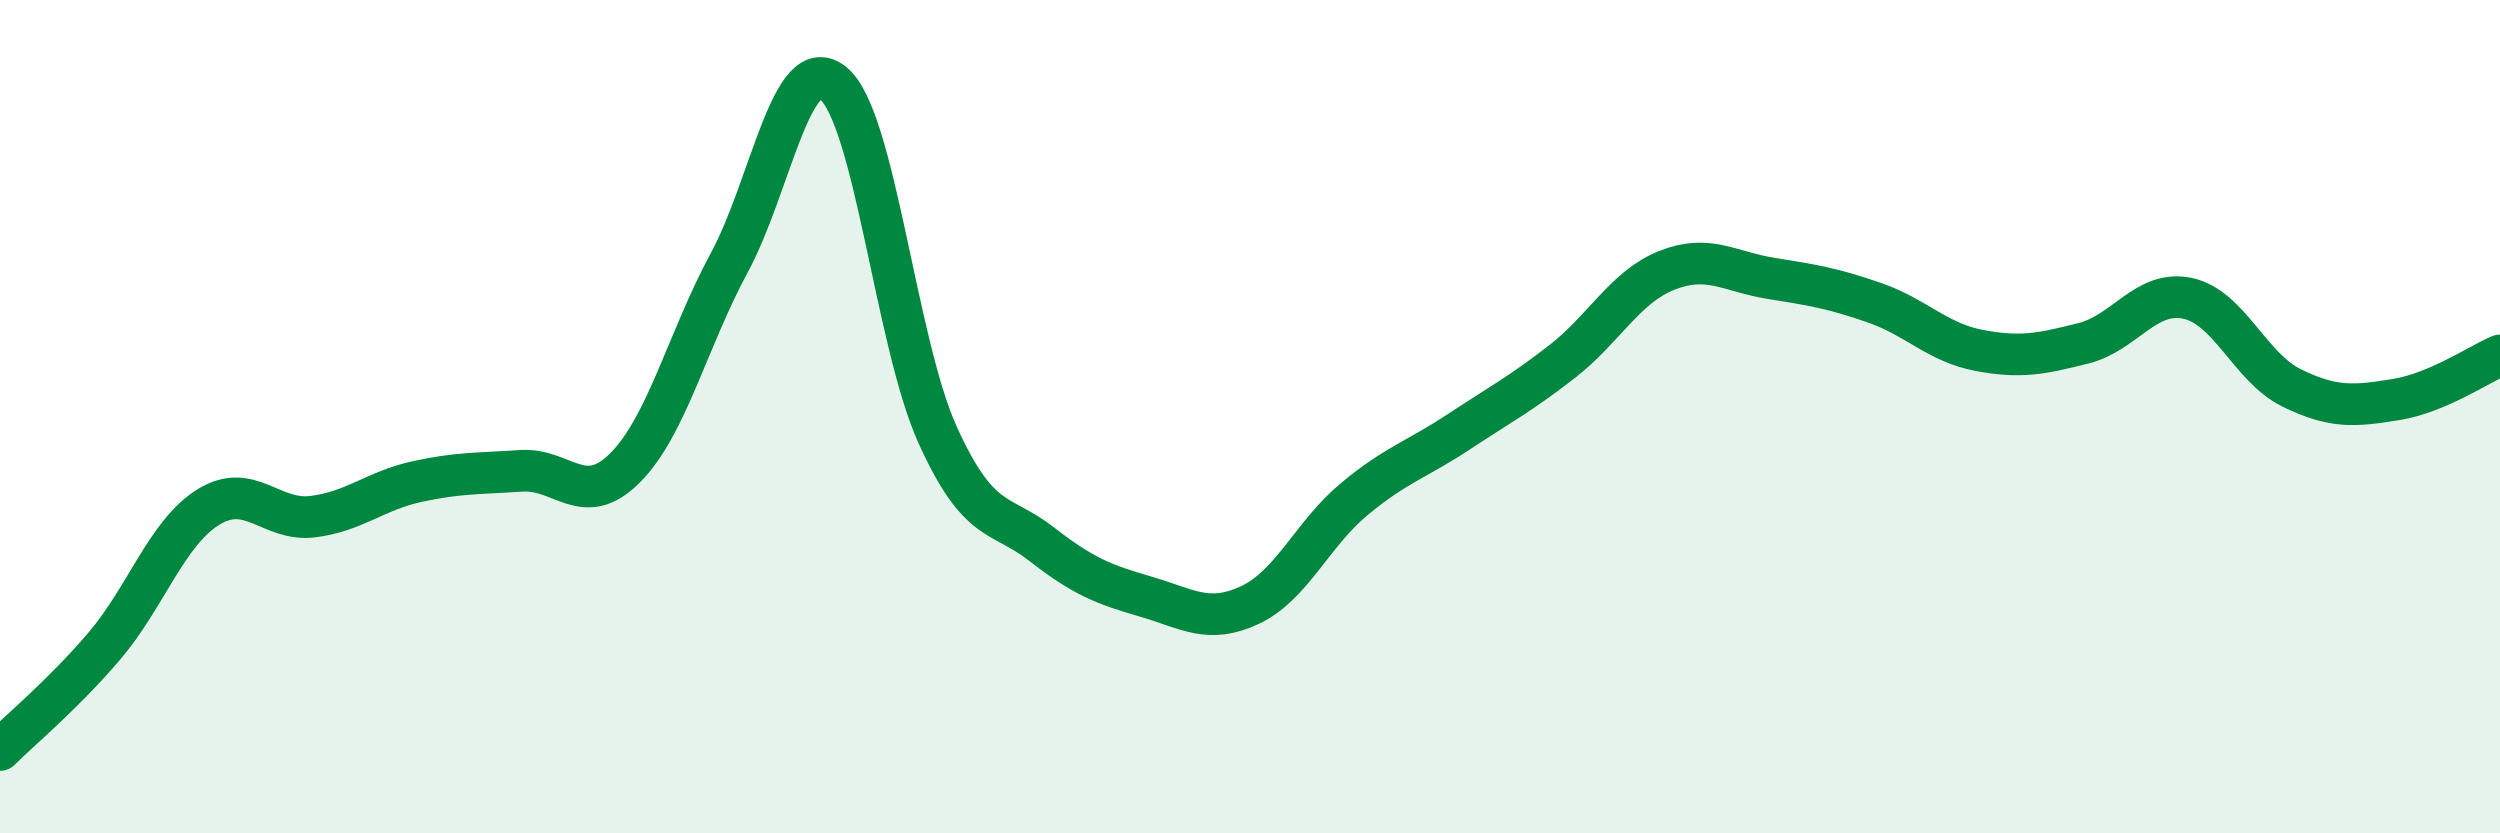
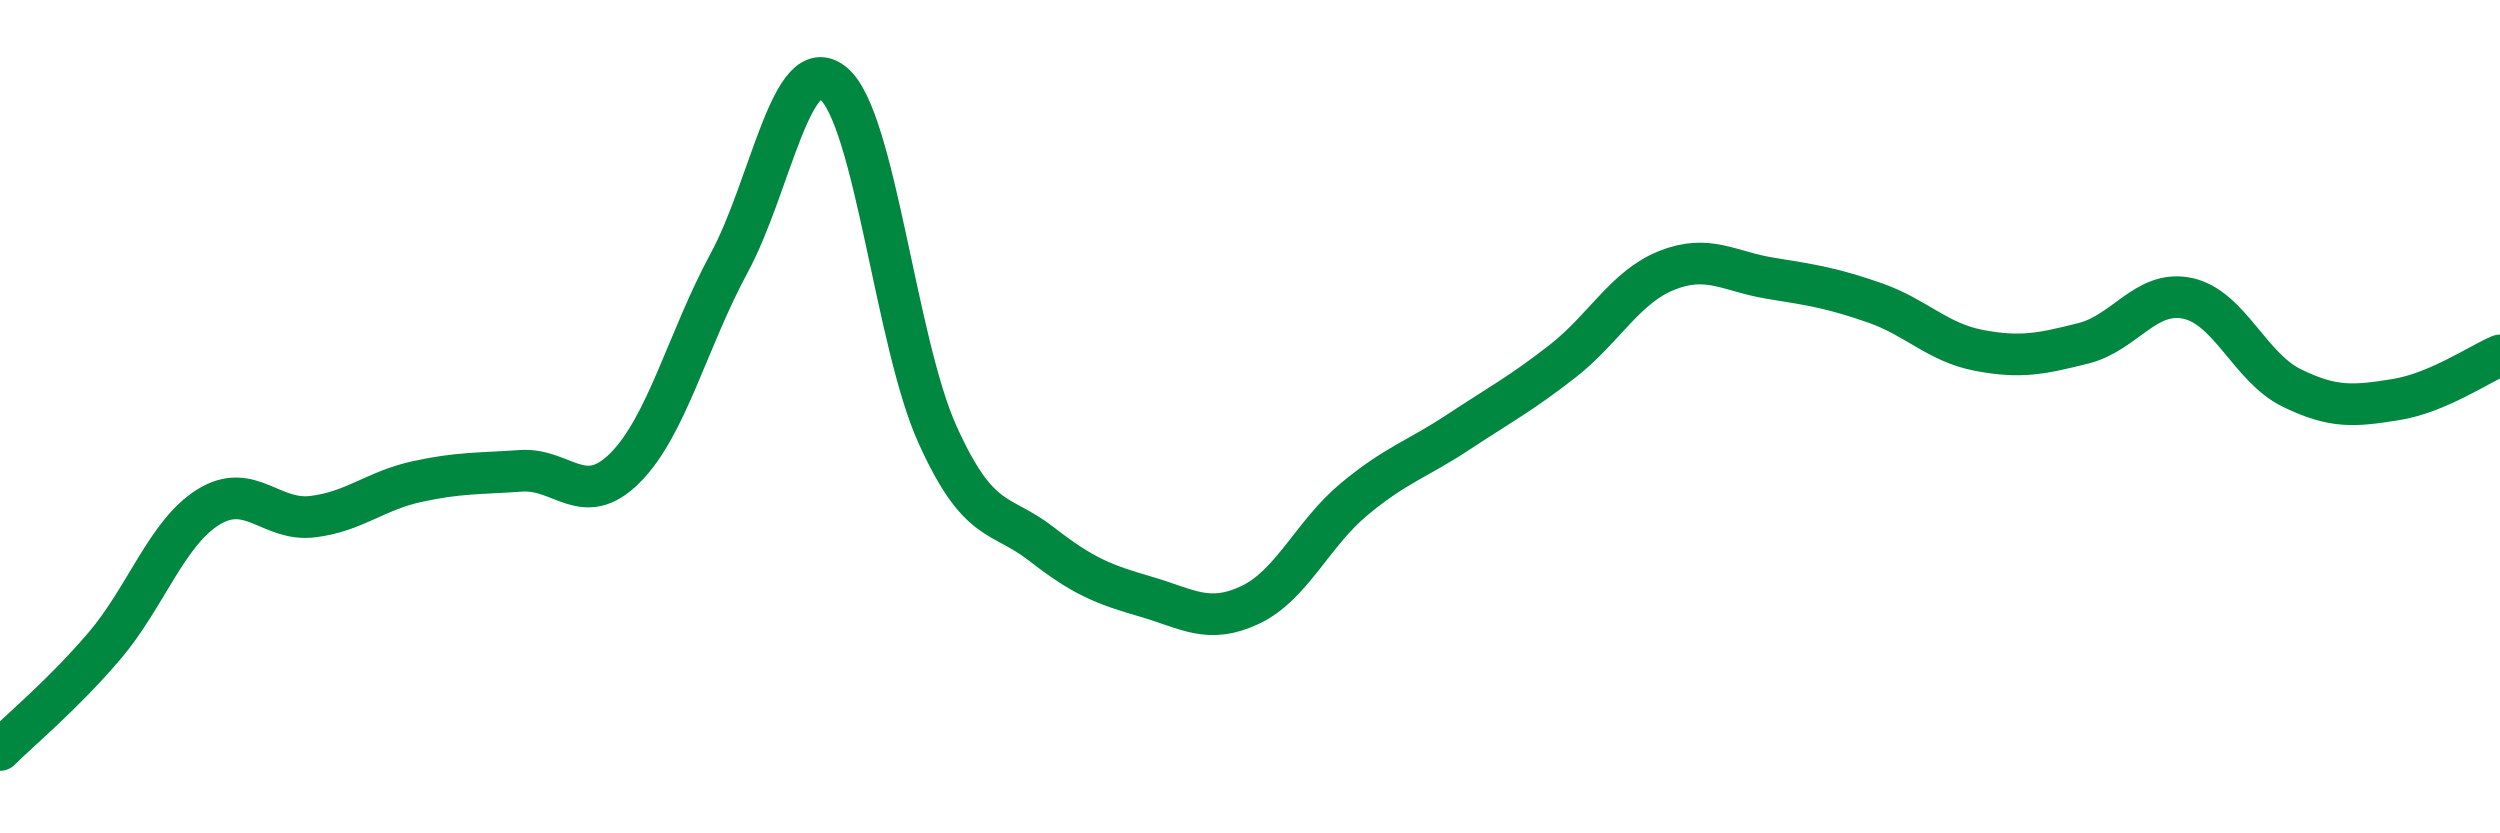
<svg xmlns="http://www.w3.org/2000/svg" width="60" height="20" viewBox="0 0 60 20">
-   <path d="M 0,18 C 0.5,17.5 1.5,16.68 2.5,15.51 C 3.5,14.34 4,12.79 5,12.17 C 6,11.55 6.5,12.52 7.5,12.4 C 8.5,12.28 9,11.78 10,11.56 C 11,11.34 11.5,11.37 12.5,11.3 C 13.5,11.23 14,12.23 15,11.23 C 16,10.23 16.5,8.16 17.5,6.31 C 18.5,4.46 19,1.18 20,2 C 21,2.82 21.5,8.22 22.5,10.43 C 23.5,12.64 24,12.28 25,13.06 C 26,13.84 26.5,14.03 27.5,14.32 C 28.5,14.61 29,14.99 30,14.52 C 31,14.05 31.5,12.81 32.5,11.98 C 33.5,11.15 34,11.03 35,10.37 C 36,9.71 36.5,9.45 37.5,8.67 C 38.5,7.89 39,6.89 40,6.49 C 41,6.09 41.5,6.52 42.5,6.68 C 43.5,6.84 44,6.92 45,7.27 C 46,7.62 46.5,8.22 47.5,8.41 C 48.5,8.6 49,8.49 50,8.24 C 51,7.99 51.5,6.95 52.5,7.16 C 53.5,7.37 54,8.82 55,9.31 C 56,9.8 56.5,9.75 57.5,9.59 C 58.5,9.43 59.5,8.74 60,8.53L60 20L0 20Z" fill="#008740" opacity="0.1" stroke-linecap="round" stroke-linejoin="round" />
  <path d="M 0,18 C 0.5,17.5 1.5,16.68 2.5,15.51 C 3.5,14.34 4,12.79 5,12.17 C 6,11.55 6.5,12.52 7.5,12.4 C 8.5,12.28 9,11.78 10,11.56 C 11,11.34 11.5,11.37 12.5,11.3 C 13.5,11.23 14,12.23 15,11.23 C 16,10.23 16.5,8.16 17.5,6.31 C 18.5,4.46 19,1.18 20,2 C 21,2.82 21.5,8.22 22.5,10.43 C 23.5,12.64 24,12.28 25,13.06 C 26,13.84 26.5,14.03 27.5,14.32 C 28.5,14.61 29,14.99 30,14.52 C 31,14.05 31.5,12.81 32.5,11.98 C 33.5,11.15 34,11.03 35,10.37 C 36,9.71 36.5,9.45 37.5,8.67 C 38.5,7.89 39,6.89 40,6.49 C 41,6.09 41.5,6.52 42.5,6.68 C 43.5,6.84 44,6.92 45,7.27 C 46,7.62 46.5,8.22 47.5,8.41 C 48.5,8.6 49,8.49 50,8.24 C 51,7.99 51.5,6.95 52.5,7.16 C 53.5,7.37 54,8.82 55,9.31 C 56,9.8 56.5,9.75 57.5,9.59 C 58.5,9.43 59.5,8.74 60,8.53" stroke="#008740" stroke-width="1" fill="none" stroke-linecap="round" stroke-linejoin="round" />
</svg>